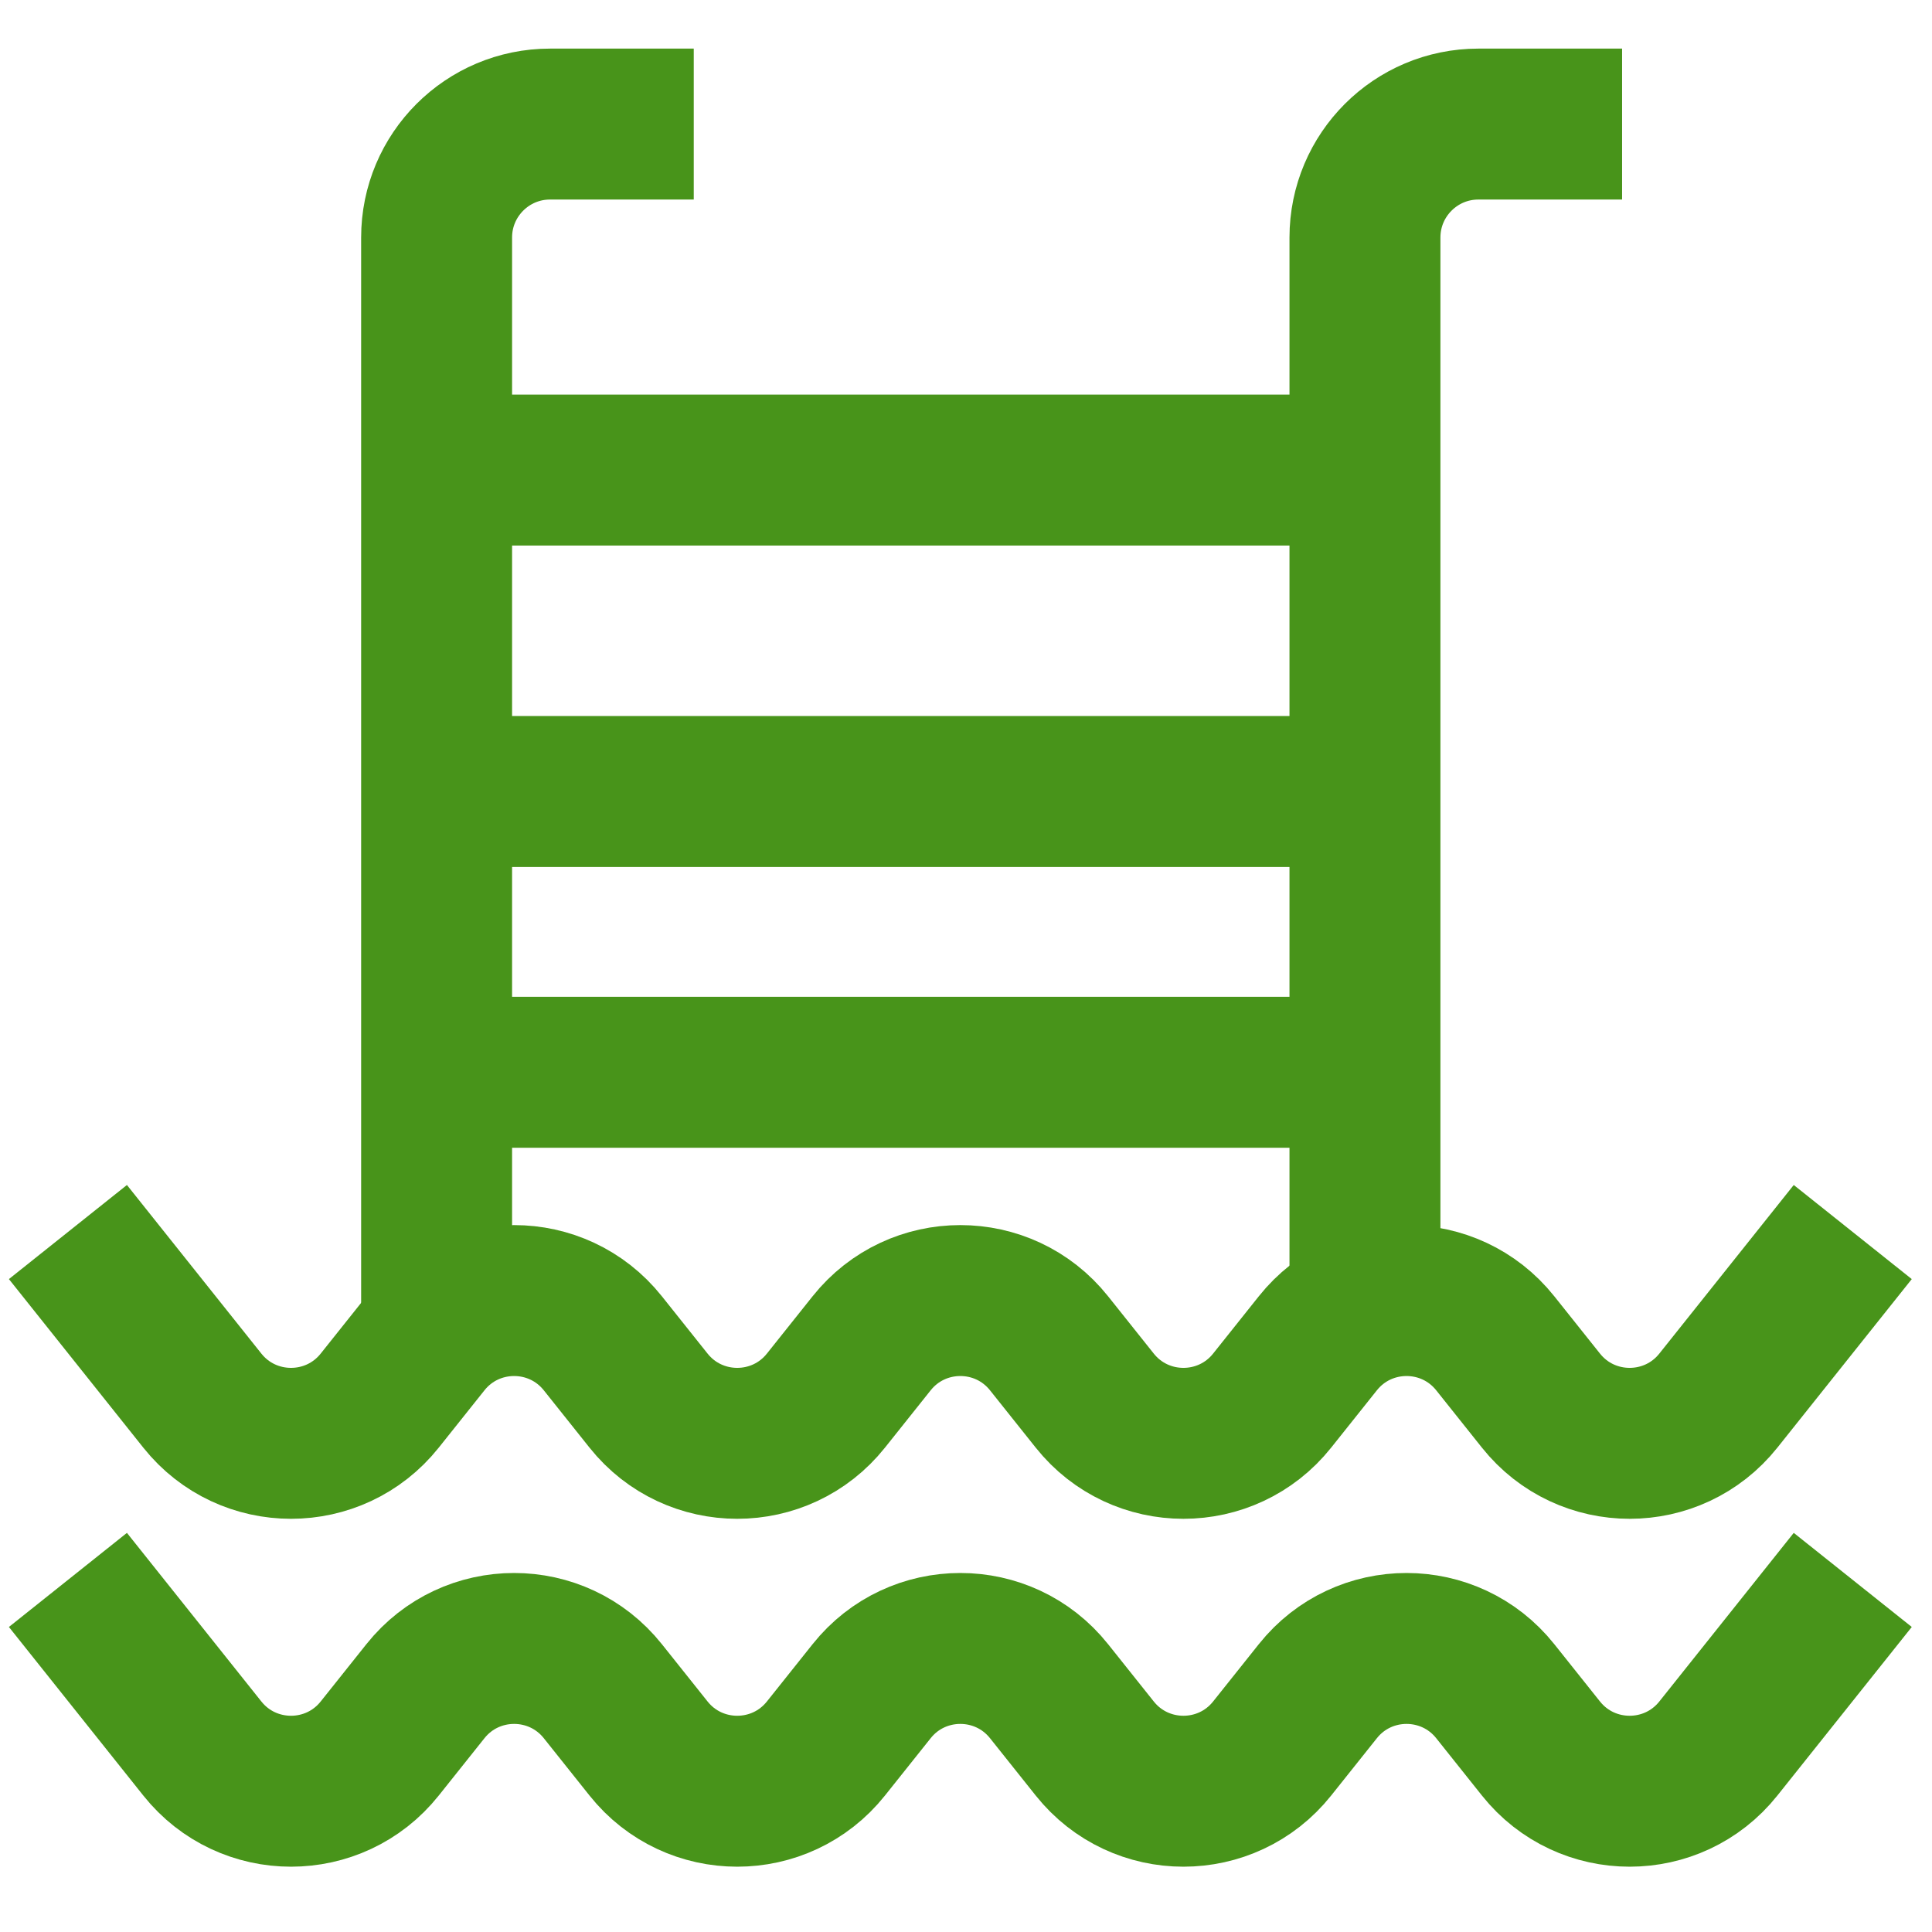
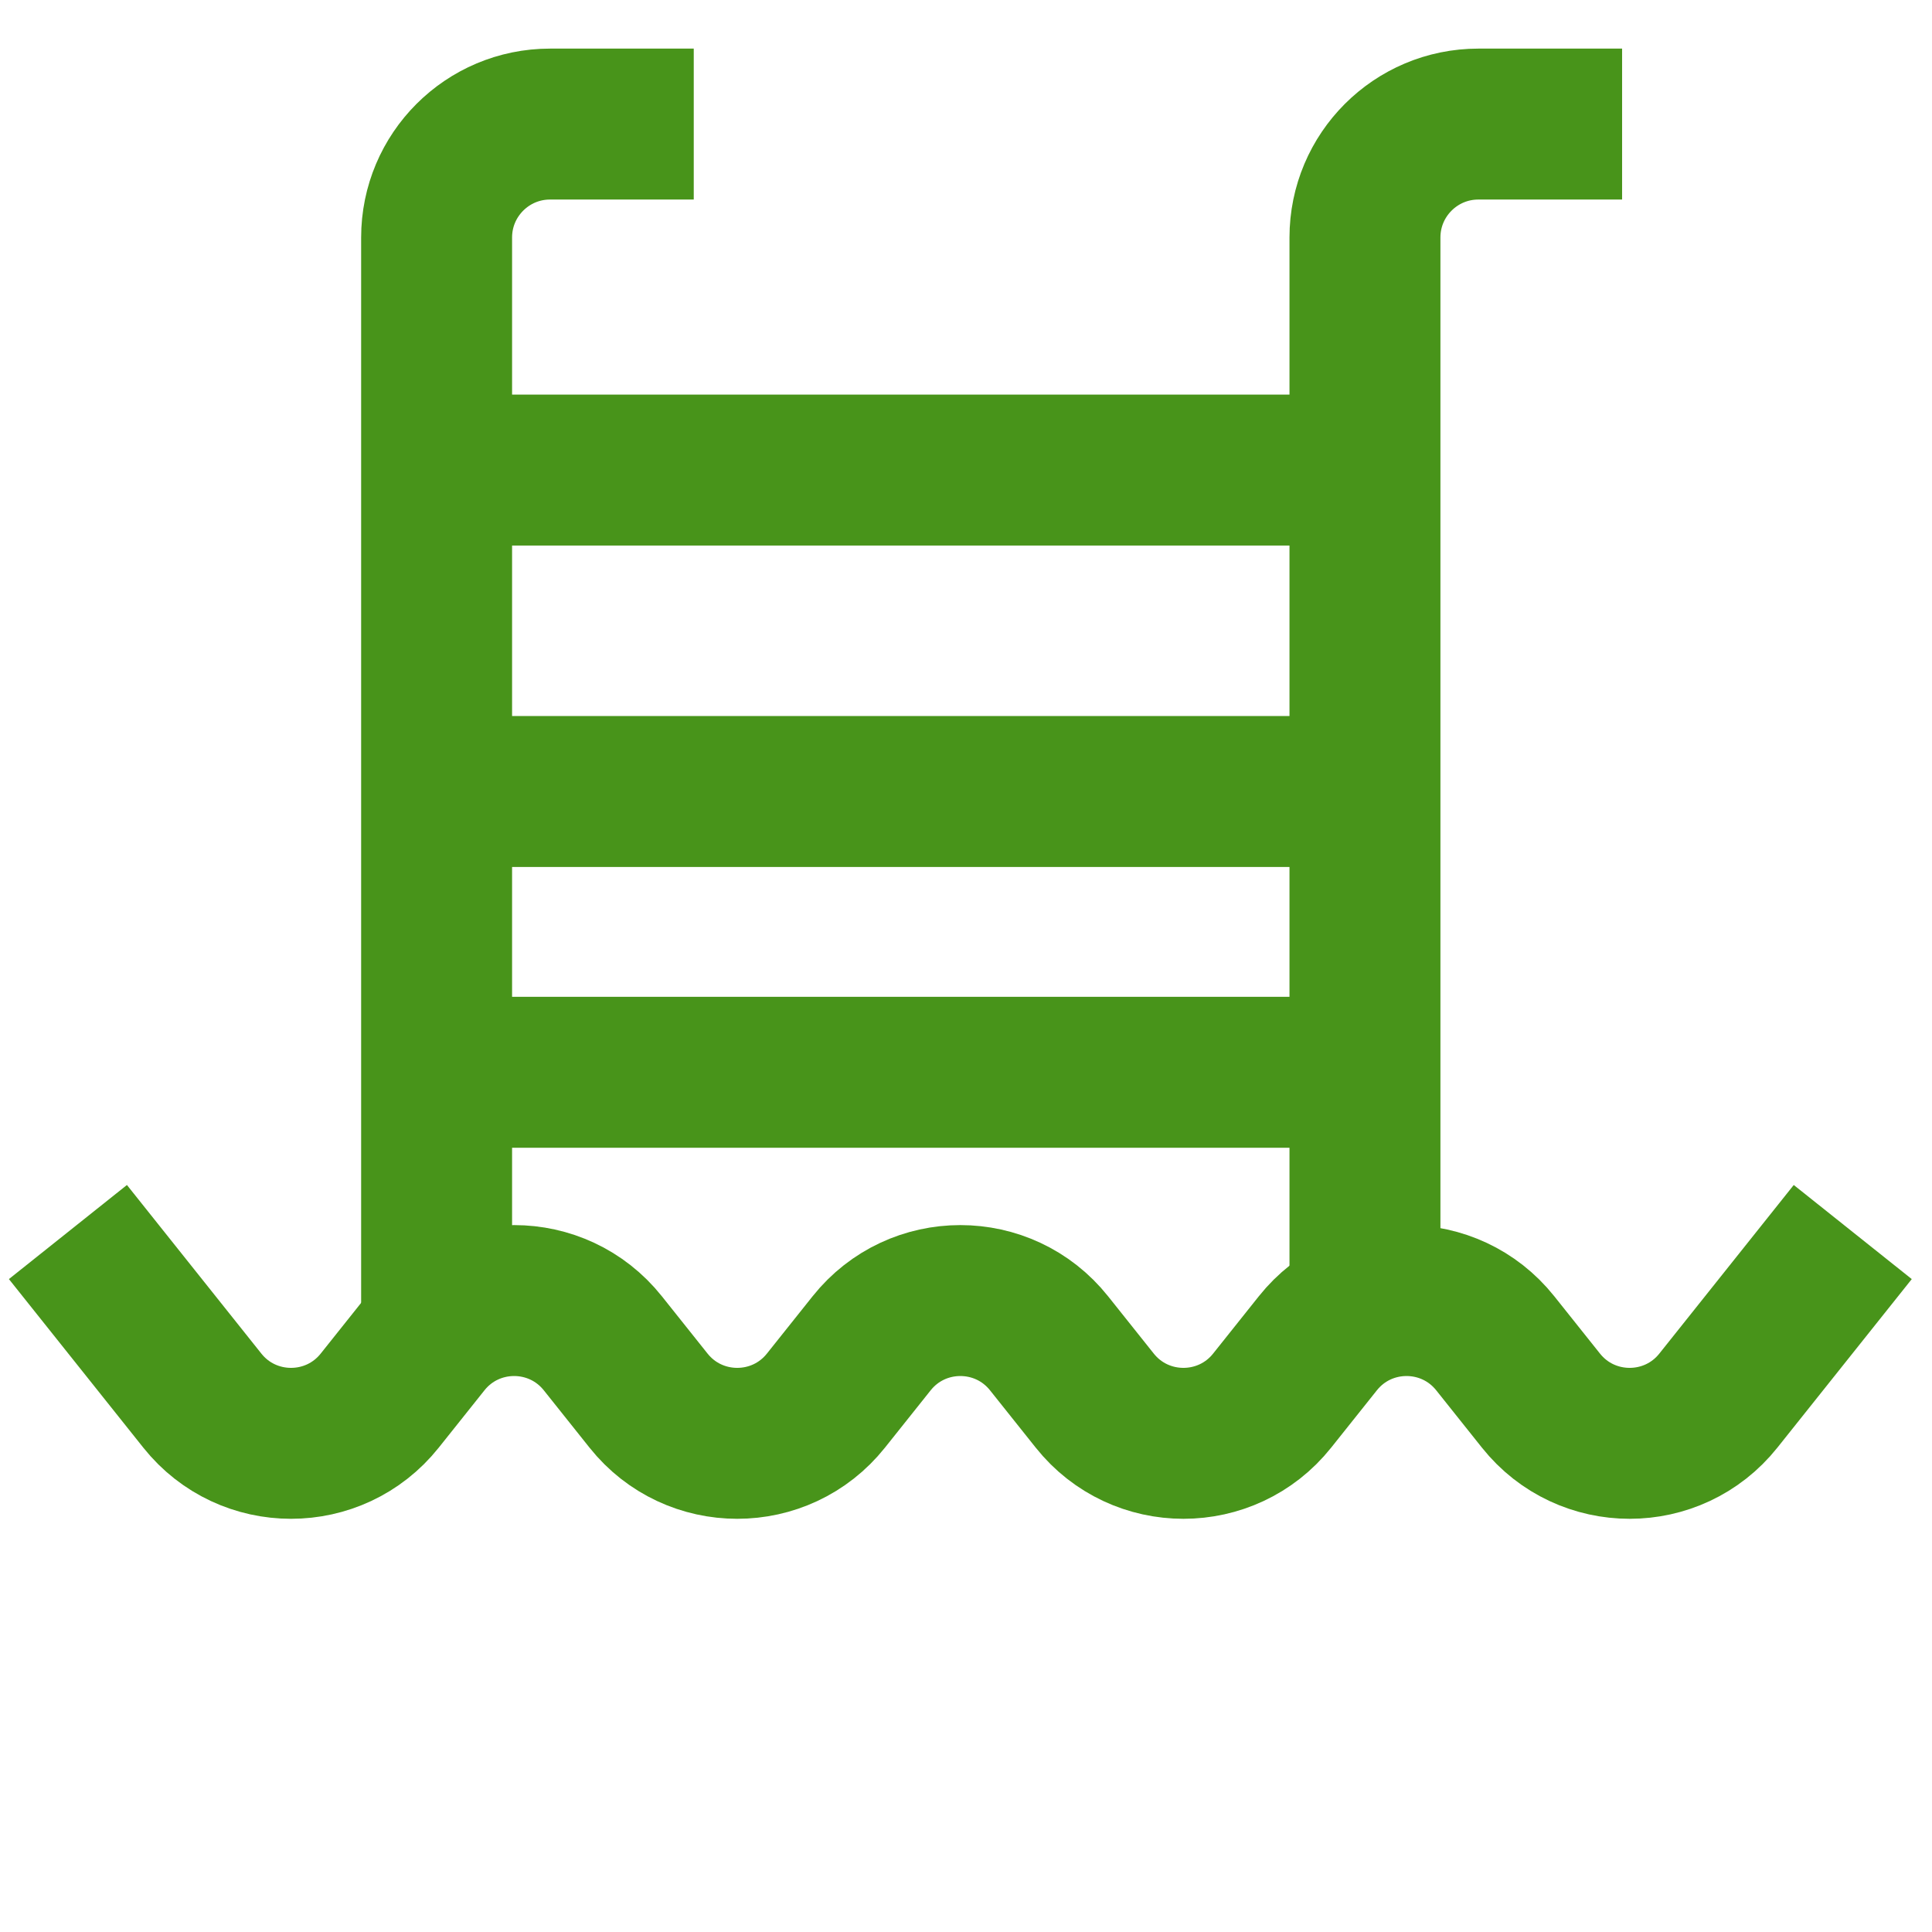
<svg xmlns="http://www.w3.org/2000/svg" fill="none" height="512" viewBox="0 0 512 512" width="512">
  <path d="M18 326.502L53.618 371.176C65.654 386.272 88.596 386.272 100.632 371.176L112.743 355.985C124.779 340.889 147.721 340.889 159.757 355.985L171.868 371.176C183.904 386.272 206.846 386.272 218.882 371.176L230.993 355.985C243.029 340.889 265.971 340.889 278.007 355.985L290.118 371.176C302.154 386.272 325.096 386.272 337.132 371.176L349.243 355.985C361.279 340.889 384.221 340.889 396.257 355.985L408.368 371.176C420.404 386.272 443.346 386.272 455.382 371.176L491 326.502" stroke="#48941a" stroke-width="40px" stroke-linecap="butt" original-stroke="#084482" fill="none" />
-   <path d="M18 418.697L53.618 463.371C65.654 478.467 88.596 478.467 100.632 463.371L112.743 448.18C124.779 433.084 147.721 433.084 159.757 448.18L171.868 463.371C183.904 478.467 206.846 478.467 218.882 463.371L230.993 448.18C243.029 433.084 265.971 433.084 278.007 448.18L290.118 463.371C302.154 478.467 325.096 478.467 337.132 463.371L349.243 448.18C361.279 433.084 384.221 433.084 396.257 448.18L408.368 463.371C420.404 478.467 443.346 478.467 455.382 463.371L491 418.697" stroke="#48941a" stroke-width="40px" stroke-linecap="butt" original-stroke="#084482" fill="none" />
  <path d="M183.851 32.881H145.77C129.166 32.881 115.706 46.341 115.706 62.945V358.57" stroke="#48941a" stroke-linejoin="round" stroke-width="40px" stroke-linecap="butt" original-stroke="#084482" fill="none" />
  <path d="M429.871 32.881H391.79C375.187 32.881 361.727 46.341 361.727 62.945V124.575M361.727 358.57V284.163M361.727 124.575H119.214M361.727 124.575V209.755M361.727 209.755H119.214M361.727 209.755V284.163M361.727 284.163H119.214" stroke="#48941a" stroke-width="40px" stroke-linecap="butt" original-stroke="#084482" fill="none" />
</svg>